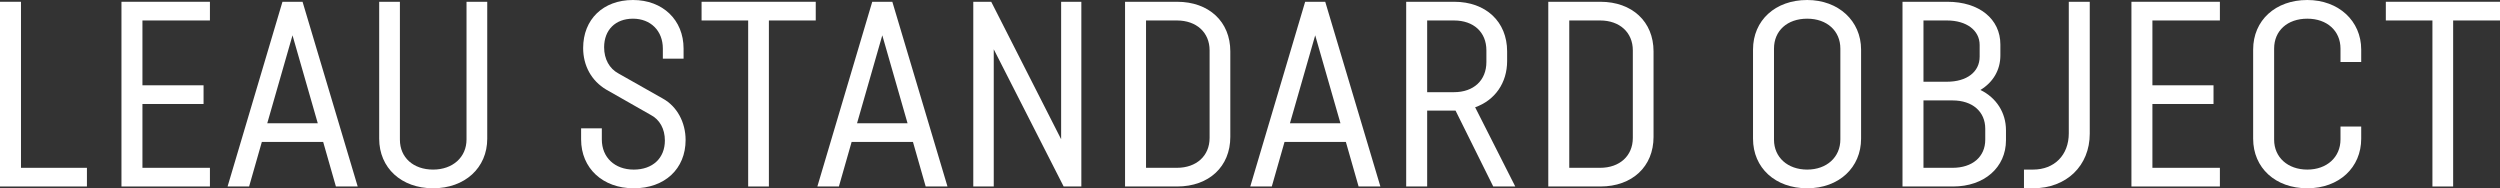
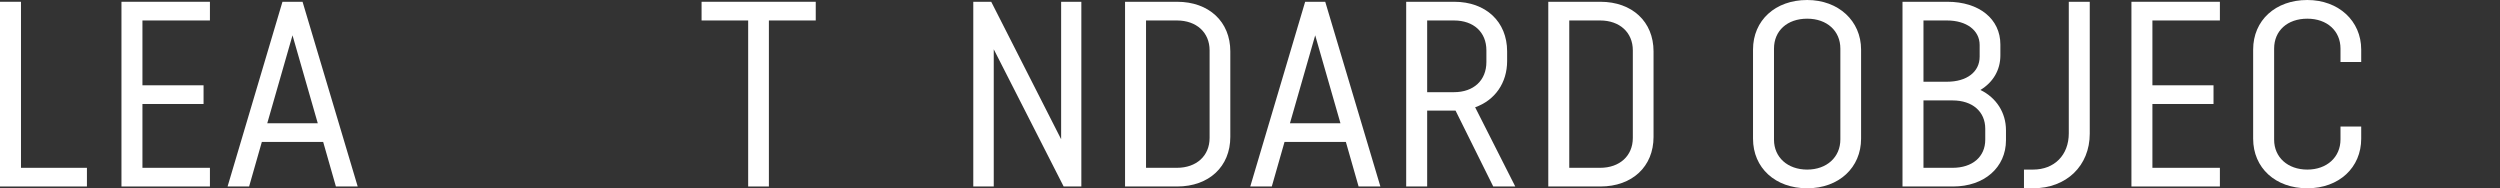
<svg xmlns="http://www.w3.org/2000/svg" id="_레이어_1" data-name="레이어 1" viewBox="0 0 3867 291.23">
  <rect x="0" y="0" width="3867" height="291.23" fill="#333333" stroke="none" />
  <defs>
    <style>
      .cls-1 {
        fill: #fff;
        stroke-width: 0px;
      }
    </style>
  </defs>
  <polygon class="cls-1" points="32.45 2.75 0 2.75 0 288.46 134.46 288.46 134.46 259.57 32.45 259.57 32.45 2.75" />
  <polygon class="cls-1" points="187.88 288.46 324.71 288.46 324.71 259.57 220.33 259.57 220.33 160.85 314.86 160.85 314.86 131.94 220.33 131.94 220.33 31.66 324.71 31.66 324.71 2.75 187.88 2.75 187.88 288.46" />
  <path class="cls-1" d="M467.98,2.75h-31.07l-84.9,285.71h33.31l19.69-68.93h94.87l19.69,68.93h33.71L469.06,6.32l-1.07-3.57ZM491.5,190.64h-78.1l39.05-136.02,39.06,136.02Z" />
-   <path class="cls-1" d="M721.61,215.72c0,27.44-21.27,46.6-51.71,46.6s-51.33-18.57-51.33-46.2V2.75h-32.05v211.79c0,45.15,34.28,76.69,83.38,76.69s83.76-31.54,83.76-76.69V2.75h-32.05v212.97Z" />
-   <path class="cls-1" d="M1025.67,152.69l-69.03-39.05c-14.1-7.57-22.18-22.33-22.18-40.5,0-26.87,17.52-44.24,44.64-44.24s46.2,18.57,46.2,46.21v15.63h32.06v-15.63c0-44.22-32.19-75.11-78.26-75.11s-77.08,29.86-77.08,74.32c0,27.39,12.95,50.78,35.61,64.22l68.72,39.09c14.04,7.2,22.09,21.66,22.09,39.68,0,27.35-18.9,45.02-48.17,45.02s-49.36-18.73-49.36-46.6v-17.21h-32.05v17.21c0,44.46,33.47,75.51,81.41,75.51s80.22-30.02,80.22-74.72c0-27.39-13.36-51.85-34.83-63.82Z" />
  <polygon class="cls-1" points="1085.19 31.66 1157.27 31.66 1157.27 288.46 1189.32 288.46 1189.32 31.66 1261.79 31.66 1261.79 2.75 1085.19 2.75 1085.19 31.66" />
-   <path class="cls-1" d="M1380.26,2.75h-31.07l-84.9,285.71h33.31l19.69-68.93h94.87l19.69,68.93h33.71L1381.33,6.32l-1.07-3.57ZM1403.78,190.64h-78.1l39.05-136.02,39.06,136.02Z" />
  <polygon class="cls-1" points="1641.36 215.36 1533.23 2.75 1505.47 2.75 1505.47 288.46 1537.13 288.46 1537.13 76.22 1645.26 288.46 1672.63 288.46 1672.63 2.75 1641.36 2.75 1641.36 215.36" />
  <path class="cls-1" d="M1820.85,2.75h-80.62v285.71h80.62c49.17,0,82.2-30.81,82.2-76.68V79.44c0-45.87-33.04-76.69-82.2-76.69ZM1772.68,31.66h47.78c30.23,0,50.54,18.57,50.54,46.2v135.5c0,27.64-20.31,46.21-50.54,46.21h-47.78V31.66Z" />
  <path class="cls-1" d="M2049.88,2.75h-31.07l-84.9,285.71h33.31l19.69-68.93h94.87l19.69,68.93h33.71L2050.95,6.32l-1.07-3.57ZM2073.4,190.64h-78.1l39.05-136.02,39.06,136.02Z" />
  <path class="cls-1" d="M2331.22,94.41v-14.97c0-45.87-32.88-76.69-81.81-76.69h-74.32v285.71h32.45v-117.37h43.9l58.29,117.37h34.07l-62.06-122.52c30.68-10.84,49.48-37.74,49.48-71.53ZM2207.54,31.66h41.48c30.46,0,50.14,18.13,50.14,46.2v18.12c0,28.31-19.68,46.6-50.14,46.6h-41.48V31.66Z" />
  <path class="cls-1" d="M2475.5,2.75h-80.62v285.71h80.62c49.17,0,82.2-30.81,82.2-76.68V79.44c0-45.87-33.04-76.69-82.2-76.69ZM2427.33,31.66h47.78c30.23,0,50.54,18.57,50.54,46.2v135.5c0,27.64-20.31,46.21-50.54,46.21h-47.78V31.66Z" />
  <path class="cls-1" d="M2795.34,0c-49.32,0-83.77,31.53-83.77,76.68v137.86c0,45.15,34.45,76.69,83.77,76.69s83.38-32.25,83.38-76.69V76.68c0-44.43-35.06-76.68-83.38-76.68ZM2795.34,262.32c-30.21,0-51.32-19-51.32-46.2V75.11c0-27.64,20.62-46.21,51.32-46.21s51.33,19,51.33,46.21v140.61c0,27.44-21.11,46.6-51.33,46.6Z" />
  <path class="cls-1" d="M3063.32,139.16c19.75-12,30.86-30.99,30.86-53.41v-16.94c0-39.51-32.87-66.05-81.8-66.05h-69.59v285.71h78.26c48.16,0,81.8-29.43,81.8-71.56v-15.36c0-27.31-14.88-50.38-39.52-62.38ZM2975.23,155.34h45.02c30.7,0,50.54,17.21,50.54,43.84v16.94c0,26.39-19.84,43.45-50.54,43.45h-45.02v-104.23ZM3011.58,126.43h-36.35V31.66h36.35c30.23,0,50.54,15.24,50.54,37.93v18.11c0,23.52-19.84,38.72-50.54,38.72Z" />
  <path class="cls-1" d="M3200,206.27c0,33.52-22.21,56.05-55.27,56.05h-14.05v28.91h14.05c51.64,0,87.71-34.77,87.71-84.56V2.75h-32.44v203.52Z" />
  <polygon class="cls-1" points="3296.9 288.46 3433.72 288.46 3433.72 259.57 3329.35 259.57 3329.35 160.85 3423.87 160.85 3423.87 131.94 3329.35 131.94 3329.35 31.66 3433.72 31.66 3433.72 2.75 3296.9 2.75 3296.9 288.46" />
  <path class="cls-1" d="M3568.94,0c-49.32,0-83.77,31.53-83.77,76.68v137.86c0,45.15,34.45,76.69,83.77,76.69s83.38-32.25,83.38-76.69v-18.78h-32.05v19.96c0,27.44-21.11,46.6-51.33,46.6s-51.32-19-51.32-46.2V75.11c0-27.64,20.62-46.21,51.32-46.21s51.33,19,51.33,46.21v20.75h32.05v-19.18c0-44.43-35.06-76.68-83.38-76.68Z" />
-   <polygon class="cls-1" points="3690.4 2.75 3690.4 31.66 3762.48 31.66 3762.48 288.46 3794.53 288.46 3794.53 31.66 3867 31.66 3867 2.75 3690.4 2.75" />
</svg>